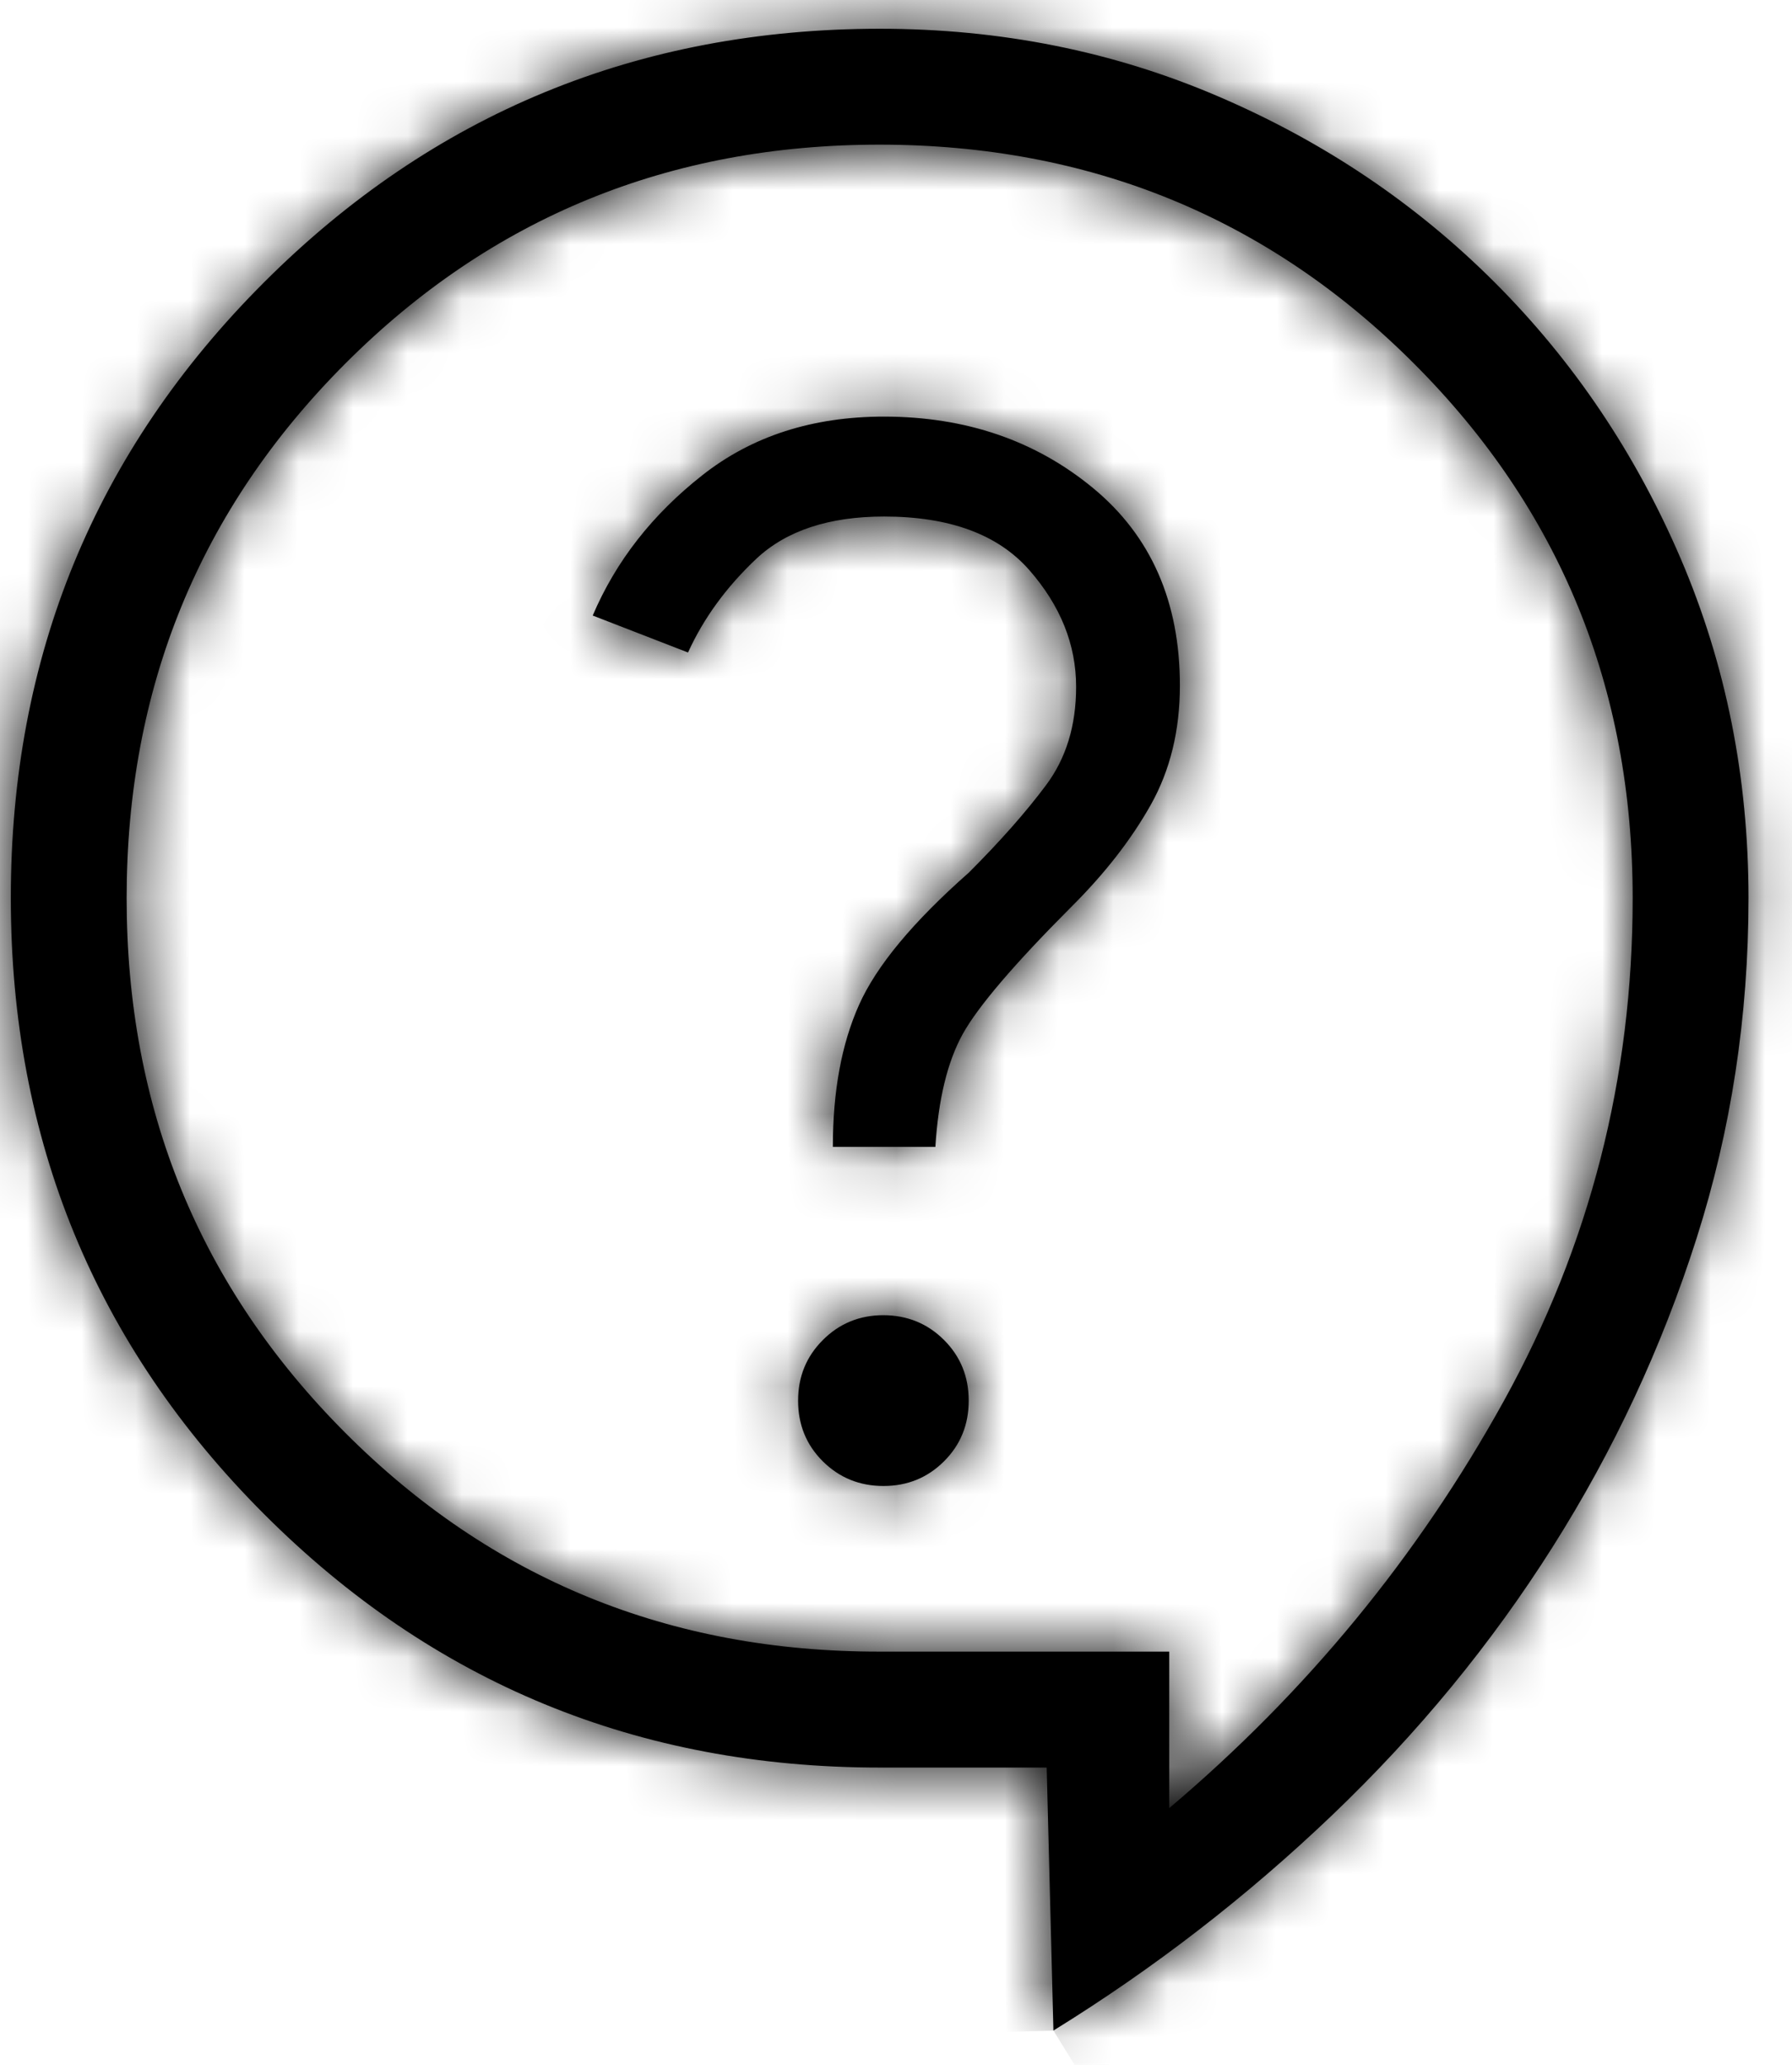
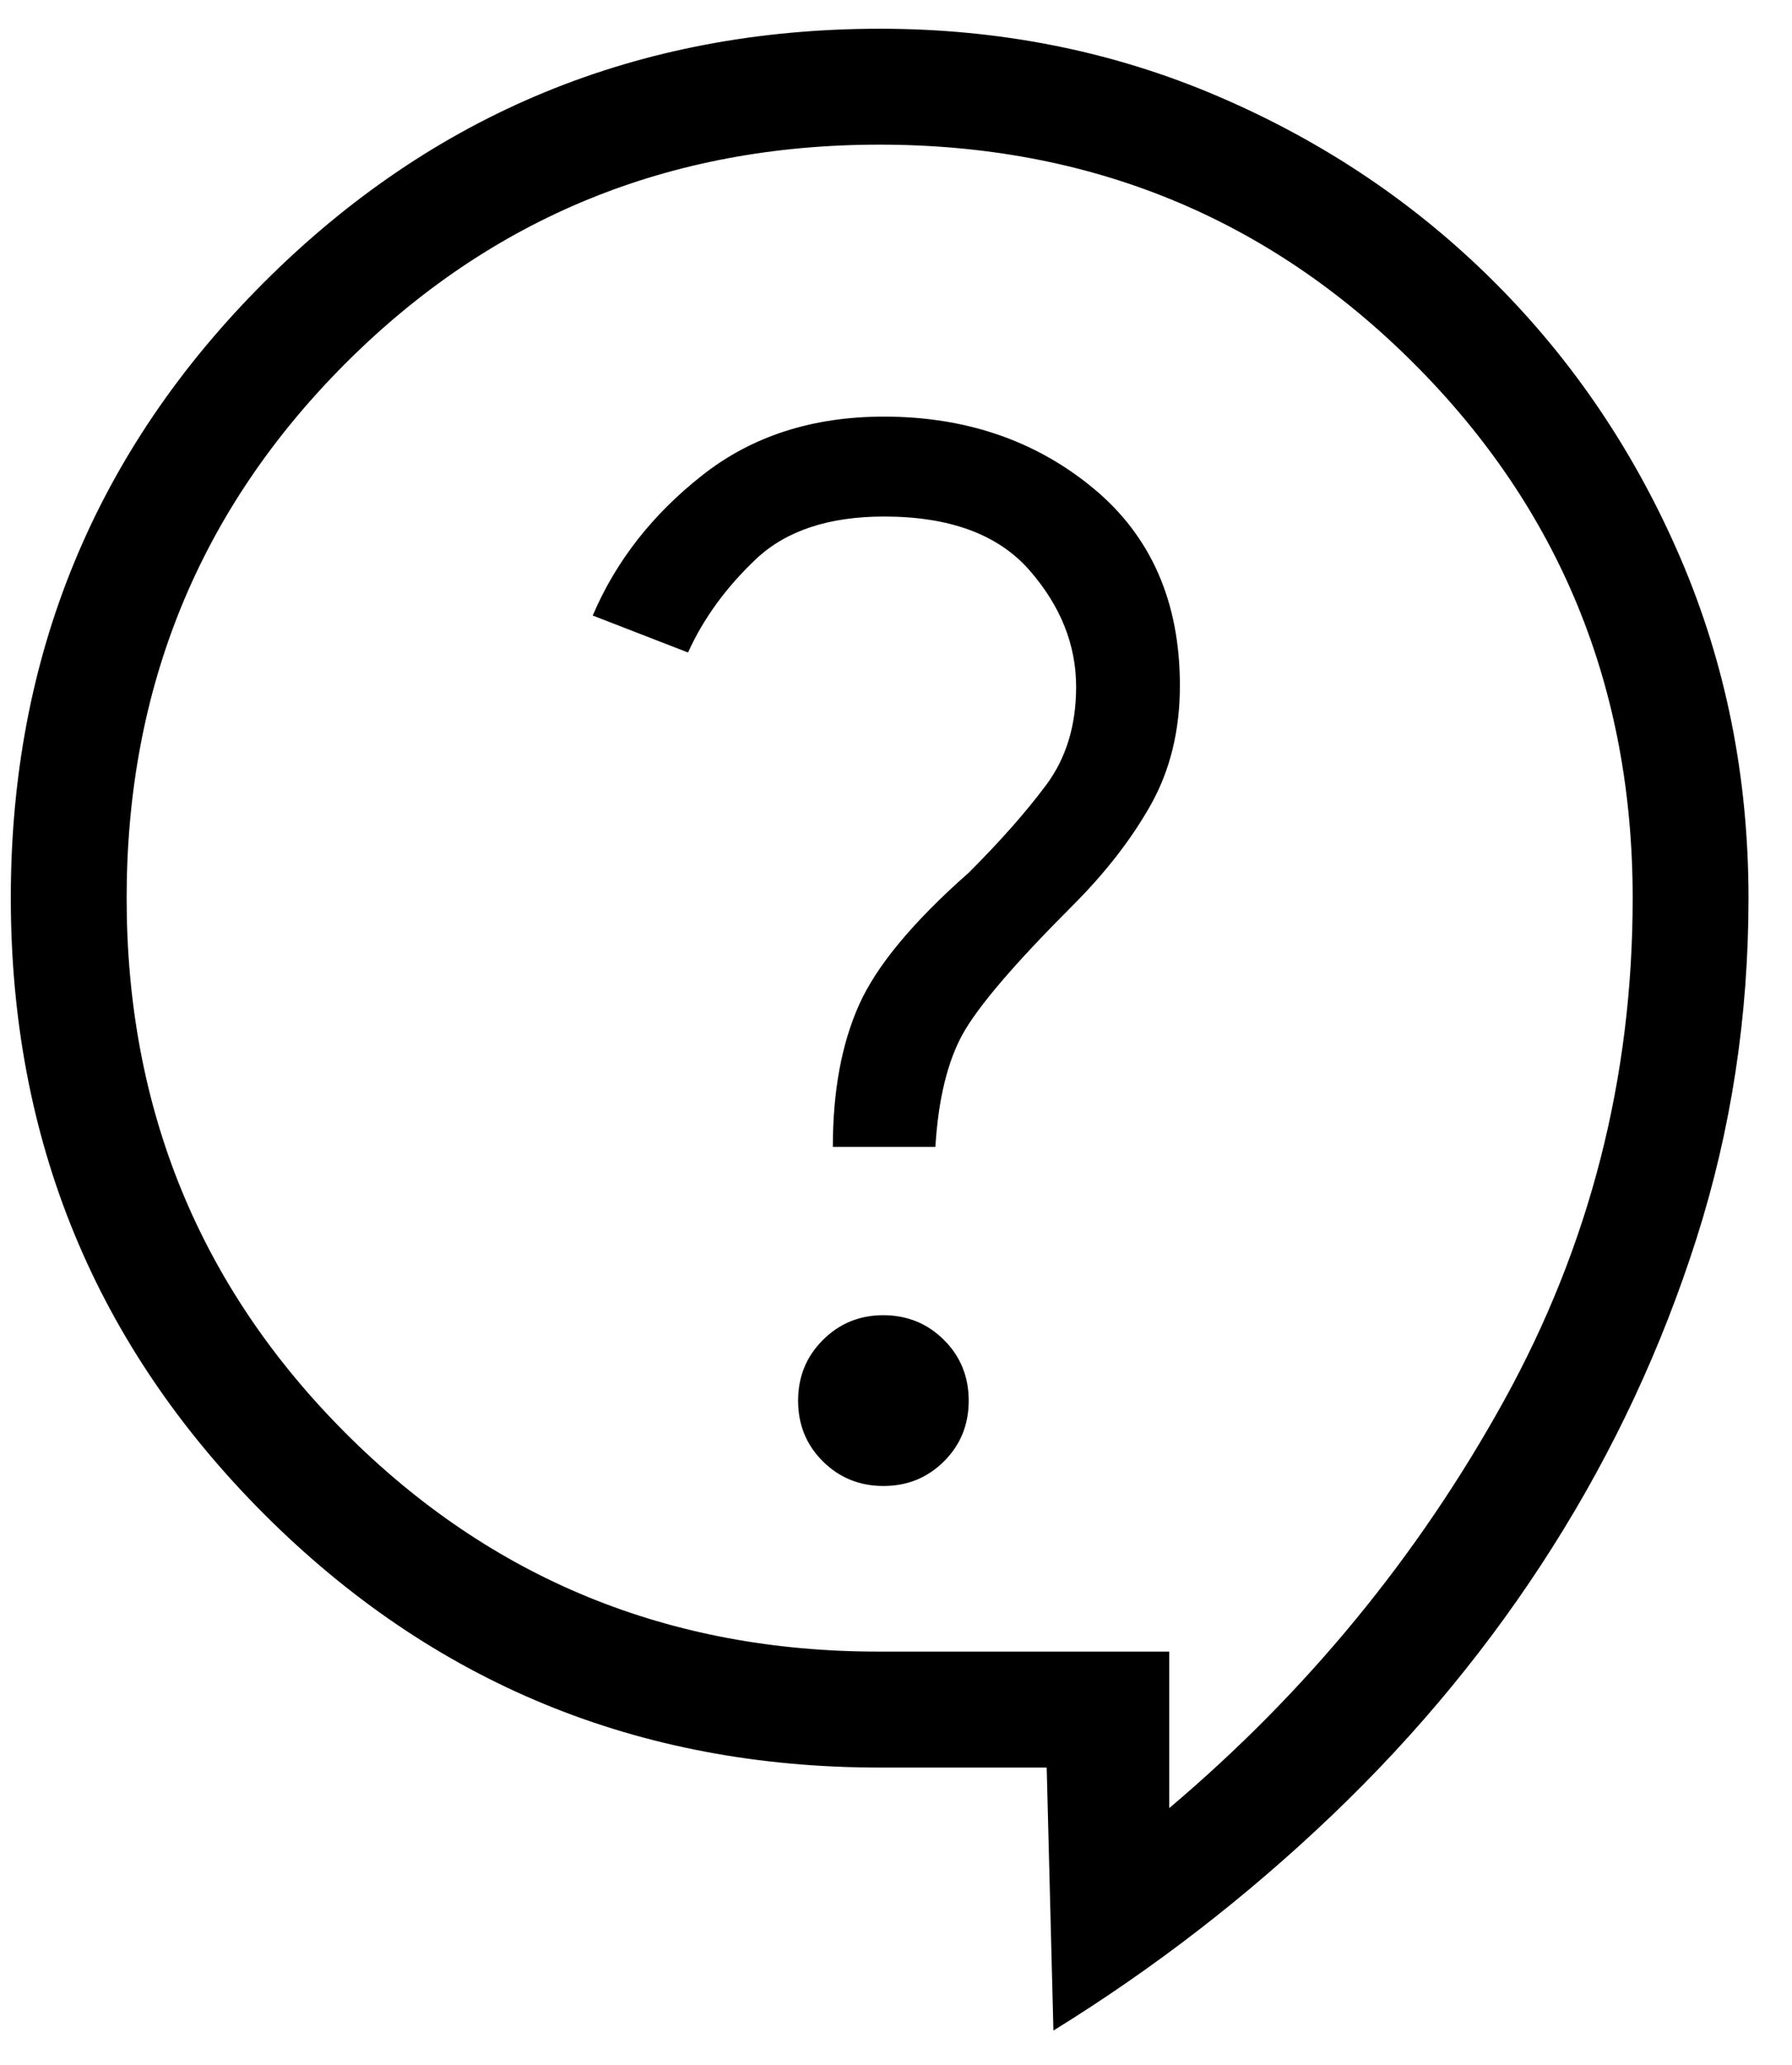
<svg xmlns="http://www.w3.org/2000/svg" width="33" height="38" viewBox="0 0 33 38" fill="none">
  <mask id="path-1-inside-1_4_10" fill="white">
-     <path d="M19.399 37.371L19.275 32.529H16.199C11.752 32.529 7.973 30.974 4.864 27.865C1.755 24.756 0.2 20.977 0.199 16.529C0.197 12.08 1.753 8.302 4.864 5.194C7.976 2.087 11.754 0.532 16.199 0.529C18.423 0.529 20.505 0.945 22.445 1.779C24.385 2.611 26.08 3.752 27.529 5.201C28.978 6.65 30.119 8.344 30.951 10.282C31.783 12.224 32.199 14.306 32.199 16.529C32.199 18.703 31.88 20.792 31.241 22.794C30.602 24.797 29.719 26.689 28.591 28.471C27.463 30.253 26.112 31.896 24.538 33.399C22.964 34.902 21.25 36.226 19.399 37.369M21.532 33.275C24.057 31.142 26.11 28.645 27.693 25.783C29.276 22.922 30.067 19.837 30.066 16.529C30.066 12.653 28.723 9.374 26.038 6.69C23.353 4.006 20.073 2.663 16.199 2.662C12.325 2.661 9.045 4.003 6.36 6.69C3.675 9.376 2.332 12.656 2.332 16.529C2.332 20.401 3.675 23.682 6.36 26.37C9.045 29.058 12.325 30.4 16.199 30.395H21.532V33.275ZM16.269 27.347C16.71 27.347 17.082 27.195 17.385 26.892C17.688 26.59 17.839 26.218 17.839 25.777C17.839 25.336 17.688 24.964 17.385 24.661C17.082 24.358 16.71 24.206 16.269 24.204C15.828 24.204 15.456 24.357 15.153 24.661C14.849 24.964 14.697 25.336 14.697 25.777C14.697 26.218 14.848 26.59 15.151 26.892C15.456 27.195 15.828 27.347 16.269 27.347ZM15.337 21.107H17.225C17.279 20.232 17.447 19.54 17.728 19.031C18.01 18.523 18.678 17.741 19.734 16.684C20.348 16.073 20.834 15.448 21.193 14.809C21.55 14.172 21.728 13.441 21.728 12.616C21.728 11.076 21.197 9.866 20.135 8.987C19.072 8.108 17.787 7.668 16.28 7.667C14.961 7.667 13.845 8.027 12.931 8.748C12.013 9.47 11.341 10.329 10.915 11.328L12.67 12.008C12.957 11.377 13.377 10.802 13.929 10.282C14.482 9.765 15.266 9.506 16.28 9.506C17.486 9.506 18.377 9.834 18.953 10.489C19.529 11.146 19.817 11.863 19.817 12.64C19.817 13.354 19.632 13.957 19.262 14.451C18.894 14.944 18.42 15.481 17.839 16.061C16.814 16.965 16.14 17.775 15.819 18.494C15.498 19.212 15.337 20.083 15.337 21.107Z" />
-   </mask>
+     </mask>
  <path d="M19.399 37.371L19.275 32.529H16.199C11.752 32.529 7.973 30.974 4.864 27.865C1.755 24.756 0.2 20.977 0.199 16.529C0.197 12.08 1.753 8.302 4.864 5.194C7.976 2.087 11.754 0.532 16.199 0.529C18.423 0.529 20.505 0.945 22.445 1.779C24.385 2.611 26.08 3.752 27.529 5.201C28.978 6.65 30.119 8.344 30.951 10.282C31.783 12.224 32.199 14.306 32.199 16.529C32.199 18.703 31.88 20.792 31.241 22.794C30.602 24.797 29.719 26.689 28.591 28.471C27.463 30.253 26.112 31.896 24.538 33.399C22.964 34.902 21.25 36.226 19.399 37.369M21.532 33.275C24.057 31.142 26.11 28.645 27.693 25.783C29.276 22.922 30.067 19.837 30.066 16.529C30.066 12.653 28.723 9.374 26.038 6.69C23.353 4.006 20.073 2.663 16.199 2.662C12.325 2.661 9.045 4.003 6.36 6.69C3.675 9.376 2.332 12.656 2.332 16.529C2.332 20.401 3.675 23.682 6.36 26.37C9.045 29.058 12.325 30.4 16.199 30.395H21.532V33.275ZM16.269 27.347C16.71 27.347 17.082 27.195 17.385 26.892C17.688 26.59 17.839 26.218 17.839 25.777C17.839 25.336 17.688 24.964 17.385 24.661C17.082 24.358 16.71 24.206 16.269 24.204C15.828 24.204 15.456 24.357 15.153 24.661C14.849 24.964 14.697 25.336 14.697 25.777C14.697 26.218 14.848 26.59 15.151 26.892C15.456 27.195 15.828 27.347 16.269 27.347ZM15.337 21.107H17.225C17.279 20.232 17.447 19.54 17.728 19.031C18.01 18.523 18.678 17.741 19.734 16.684C20.348 16.073 20.834 15.448 21.193 14.809C21.55 14.172 21.728 13.441 21.728 12.616C21.728 11.076 21.197 9.866 20.135 8.987C19.072 8.108 17.787 7.668 16.28 7.667C14.961 7.667 13.845 8.027 12.931 8.748C12.013 9.47 11.341 10.329 10.915 11.328L12.67 12.008C12.957 11.377 13.377 10.802 13.929 10.282C14.482 9.765 15.266 9.506 16.28 9.506C17.486 9.506 18.377 9.834 18.953 10.489C19.529 11.146 19.817 11.863 19.817 12.64C19.817 13.354 19.632 13.957 19.262 14.451C18.894 14.944 18.42 15.481 17.839 16.061C16.814 16.965 16.14 17.775 15.819 18.494C15.498 19.212 15.337 20.083 15.337 21.107Z" fill="black" />
-   <path d="M19.275 32.529L21.274 32.478L21.225 30.529H19.275V32.529ZM16.199 0.529L16.199 -1.471L16.198 -1.471L16.199 0.529ZM22.445 1.779L21.656 3.616L21.657 3.617L22.445 1.779ZM30.951 10.282L32.789 9.495L32.789 9.494L30.951 10.282ZM21.532 33.275H19.532V37.584L22.823 34.803L21.532 33.275ZM30.066 16.529L28.066 16.529L28.066 16.53L30.066 16.529ZM16.199 30.395L16.199 28.395L16.197 28.395L16.199 30.395ZM21.532 30.395H23.532V28.395H21.532V30.395ZM16.269 24.204L16.276 22.204H16.269V24.204ZM15.153 24.661L16.564 26.078L16.571 26.072L15.153 24.661ZM15.151 26.892L13.737 28.307L13.74 28.31L15.151 26.892ZM15.337 21.107L13.337 21.107L13.337 23.107H15.337V21.107ZM17.225 21.107V23.107H19.105L19.221 21.23L17.225 21.107ZM17.728 19.031L15.979 18.061L15.978 18.063L17.728 19.031ZM19.734 16.684L18.323 15.267L18.319 15.271L19.734 16.684ZM21.193 14.809L22.937 15.788L22.938 15.787L21.193 14.809ZM16.28 7.667L16.282 5.667H16.28V7.667ZM12.931 8.748L14.166 10.321L14.169 10.319L12.931 8.748ZM10.915 11.328L9.075 10.542L8.262 12.445L10.192 13.193L10.915 11.328ZM12.67 12.008L11.947 13.873L13.709 14.556L14.491 12.836L12.67 12.008ZM13.929 10.282L12.562 8.822L12.559 8.826L13.929 10.282ZM18.953 10.489L20.457 9.171L20.456 9.169L18.953 10.489ZM19.262 14.451L17.662 13.252L17.66 13.255L19.262 14.451ZM17.839 16.061L19.161 17.562L19.209 17.521L19.253 17.476L17.839 16.061ZM19.399 37.371L21.398 37.32L21.274 32.478L19.275 32.529L17.276 32.58L17.399 37.422L19.399 37.371ZM19.275 32.529V30.529H16.199V32.529V34.529H19.275V32.529ZM16.199 32.529V30.529C12.275 30.529 9.008 29.18 6.279 26.451L4.864 27.865L3.45 29.279C6.939 32.768 11.228 34.529 16.199 34.529V32.529ZM4.864 27.865L6.279 26.451C3.549 23.722 2.2 20.454 2.199 16.528L0.199 16.529L-1.801 16.529C-1.8 21.501 -0.039 25.791 3.45 29.279L4.864 27.865ZM0.199 16.529L2.199 16.528C2.198 12.604 3.546 9.337 6.278 6.61L4.864 5.194L3.451 3.779C-0.041 7.267 -1.803 11.556 -1.801 16.529L0.199 16.529ZM4.864 5.194L6.278 6.61C9.01 3.881 12.279 2.531 16.2 2.529L16.199 0.529L16.198 -1.471C11.23 -1.468 6.942 0.293 3.451 3.779L4.864 5.194ZM16.199 0.529V2.529C18.166 2.529 19.979 2.896 21.656 3.616L22.445 1.779L23.235 -0.059C21.032 -1.005 18.68 -1.471 16.199 -1.471V0.529ZM22.445 1.779L21.657 3.617C23.37 4.352 24.851 5.351 26.115 6.615L27.529 5.201L28.943 3.787C27.309 2.152 25.4 0.87 23.233 -0.059L22.445 1.779ZM27.529 5.201L26.115 6.615C27.379 7.879 28.378 9.359 29.113 11.071L30.951 10.282L32.789 9.494C31.859 7.329 30.577 5.421 28.943 3.787L27.529 5.201ZM30.951 10.282L29.113 11.07C29.832 12.75 30.199 14.562 30.199 16.529H32.199H34.199C34.199 14.049 33.733 11.698 32.789 9.495L30.951 10.282ZM32.199 16.529H30.199C30.199 18.504 29.909 20.387 29.335 22.187L31.241 22.794L33.146 23.402C33.85 21.196 34.199 18.902 34.199 16.529H32.199ZM31.241 22.794L29.335 22.187C28.749 24.026 27.938 25.763 26.901 27.402L28.591 28.471L30.281 29.541C31.5 27.615 32.456 25.568 33.146 23.402L31.241 22.794ZM28.591 28.471L26.901 27.402C25.863 29.041 24.617 30.558 23.157 31.953L24.538 33.399L25.919 34.846C27.608 33.233 29.064 31.465 30.281 29.541L28.591 28.471ZM24.538 33.399L23.157 31.953C21.683 33.36 20.081 34.597 18.348 35.668L19.399 37.369L20.45 39.071C22.42 37.854 24.244 36.445 25.919 34.846L24.538 33.399ZM21.532 33.275L22.823 34.803C25.531 32.514 27.741 29.828 29.443 26.751L27.693 25.783L25.943 24.815C24.479 27.461 22.582 29.77 20.241 31.748L21.532 33.275ZM27.693 25.783L29.443 26.751C31.192 23.59 32.067 20.171 32.066 16.528L30.066 16.529L28.066 16.53C28.067 19.503 27.36 22.254 25.943 24.815L27.693 25.783ZM30.066 16.529H32.066C32.066 12.135 30.521 8.343 27.452 5.275L26.038 6.69L24.624 8.104C26.925 10.404 28.066 13.171 28.066 16.529H30.066ZM26.038 6.69L27.452 5.275C24.383 2.208 20.591 0.664 16.2 0.662L16.199 2.662L16.198 4.662C19.554 4.663 22.322 5.804 24.624 8.104L26.038 6.69ZM16.199 2.662L16.2 0.662C11.806 0.66 8.014 2.206 4.945 5.276L6.36 6.69L7.774 8.104C10.076 5.801 12.843 4.661 16.198 4.662L16.199 2.662ZM6.36 6.69L4.945 5.276C1.877 8.346 0.332 12.137 0.332 16.529L2.332 16.529L4.332 16.529C4.332 13.175 5.472 10.407 7.774 8.104L6.36 6.69ZM2.332 16.529L0.332 16.529C0.332 20.92 1.877 24.712 4.945 27.783L6.36 26.37L7.775 24.956C5.472 22.651 4.332 19.883 4.332 16.529L2.332 16.529ZM6.36 26.37L4.945 27.783C8.014 30.856 11.807 32.4 16.201 32.395L16.199 30.395L16.197 28.395C12.842 28.399 10.076 27.26 7.775 24.956L6.36 26.37ZM16.199 30.395V32.395H21.532V30.395V28.395H16.199V30.395ZM21.532 30.395H19.532V33.275H21.532H23.532V30.395H21.532ZM16.269 27.347V29.347C17.223 29.347 18.109 28.997 18.799 28.307L17.385 26.892L15.971 25.478C15.995 25.454 16.047 25.412 16.124 25.381C16.201 25.35 16.256 25.347 16.269 25.347V27.347ZM17.385 26.892L18.799 28.307C19.489 27.617 19.839 26.731 19.839 25.777H17.839H15.839C15.839 25.764 15.842 25.708 15.873 25.632C15.905 25.555 15.946 25.503 15.971 25.478L17.385 26.892ZM17.839 25.777H19.839C19.839 24.823 19.489 23.937 18.799 23.247L17.385 24.661L15.971 26.075C15.946 26.051 15.905 25.999 15.873 25.922C15.842 25.846 15.839 25.79 15.839 25.777H17.839ZM17.385 24.661L18.799 23.247C18.111 22.558 17.227 22.208 16.276 22.204L16.269 24.204L16.263 26.204C16.251 26.204 16.196 26.201 16.121 26.171C16.046 26.14 15.994 26.099 15.971 26.075L17.385 24.661ZM16.269 24.204V22.204C15.312 22.204 14.425 22.558 13.736 23.25L15.153 24.661L16.571 26.072C16.547 26.096 16.495 26.138 16.417 26.17C16.34 26.201 16.283 26.204 16.269 26.204V24.204ZM15.153 24.661L13.743 23.244C13.05 23.933 12.697 24.82 12.697 25.777H14.697H16.697C16.697 25.791 16.694 25.848 16.662 25.925C16.63 26.002 16.588 26.055 16.564 26.078L15.153 24.661ZM14.697 25.777H12.697C12.697 26.731 13.047 27.617 13.737 28.307L15.151 26.892L16.566 25.478C16.59 25.503 16.631 25.555 16.663 25.632C16.694 25.708 16.697 25.764 16.697 25.777H14.697ZM15.151 26.892L13.74 28.31C14.431 28.997 15.315 29.347 16.269 29.347V27.347V25.347C16.282 25.347 16.337 25.35 16.412 25.381C16.488 25.411 16.539 25.452 16.562 25.475L15.151 26.892ZM15.337 21.107V23.107H17.225V21.107V19.107H15.337V21.107ZM17.225 21.107L19.221 21.23C19.265 20.515 19.395 20.151 19.479 19.999L17.728 19.031L15.978 18.063C15.499 18.93 15.293 19.949 15.229 20.983L17.225 21.107ZM17.728 19.031L19.477 20.001C19.606 19.769 20.082 19.166 21.149 18.098L19.734 16.684L18.319 15.271C17.275 16.316 16.414 17.278 15.979 18.061L17.728 19.031ZM19.734 16.684L21.145 18.102C21.866 17.383 22.474 16.614 22.937 15.788L21.193 14.809L19.449 13.83C19.195 14.282 18.83 14.762 18.323 15.267L19.734 16.684ZM21.193 14.809L22.938 15.787C23.483 14.814 23.728 13.738 23.728 12.616H21.728H19.728C19.728 13.144 19.617 13.53 19.448 13.832L21.193 14.809ZM21.728 12.616H23.728C23.728 10.559 22.989 8.753 21.41 7.446L20.135 8.987L18.86 10.528C19.406 10.98 19.728 11.593 19.728 12.616H21.728ZM20.135 8.987L21.41 7.446C19.955 6.243 18.208 5.669 16.282 5.667L16.28 7.667L16.278 9.667C17.367 9.668 18.19 9.974 18.86 10.528L20.135 8.987ZM16.28 7.667V5.667C14.575 5.667 13.006 6.142 11.692 7.178L12.931 8.748L14.169 10.319C14.684 9.912 15.348 9.667 16.28 9.667V7.667ZM12.931 8.748L11.695 7.176C10.534 8.089 9.644 9.212 9.075 10.542L10.915 11.328L12.754 12.114C13.039 11.447 13.493 10.851 14.166 10.321L12.931 8.748ZM10.915 11.328L10.192 13.193L11.947 13.873L12.67 12.008L13.393 10.143L11.637 9.463L10.915 11.328ZM12.67 12.008L14.491 12.836C14.661 12.463 14.919 12.096 15.299 11.739L13.929 10.282L12.559 8.826C11.835 9.506 11.254 10.291 10.85 11.18L12.67 12.008ZM13.929 10.282L15.295 11.743C15.367 11.675 15.598 11.506 16.28 11.506V9.506V7.506C14.934 7.506 13.597 7.854 12.562 8.822L13.929 10.282ZM16.28 9.506V11.506C17.139 11.506 17.383 11.732 17.45 11.809L18.953 10.489L20.456 9.169C19.371 7.935 17.832 7.506 16.28 7.506V9.506ZM18.953 10.489L17.449 11.808C17.748 12.149 17.817 12.409 17.817 12.64H19.817H21.817C21.817 11.317 21.31 10.144 20.457 9.171L18.953 10.489ZM19.817 12.64H17.817C17.817 12.992 17.733 13.157 17.662 13.252L19.262 14.451L20.863 15.65C21.531 14.758 21.817 13.715 21.817 12.64H19.817ZM19.262 14.451L17.66 13.255C17.364 13.65 16.958 14.114 16.425 14.647L17.839 16.061L19.253 17.476C19.881 16.848 20.424 16.238 20.865 15.647L19.262 14.451ZM17.839 16.061L16.517 14.561C15.413 15.534 14.488 16.571 13.993 17.677L15.819 18.494L17.645 19.311C17.793 18.98 18.215 18.396 19.161 17.562L17.839 16.061ZM15.819 18.494L13.993 17.677C13.528 18.717 13.337 19.883 13.337 21.107L15.337 21.107L17.337 21.107C17.337 20.283 17.467 19.707 17.645 19.311L15.819 18.494Z" fill="black" mask="url(#path-1-inside-1_4_10)" />
</svg>